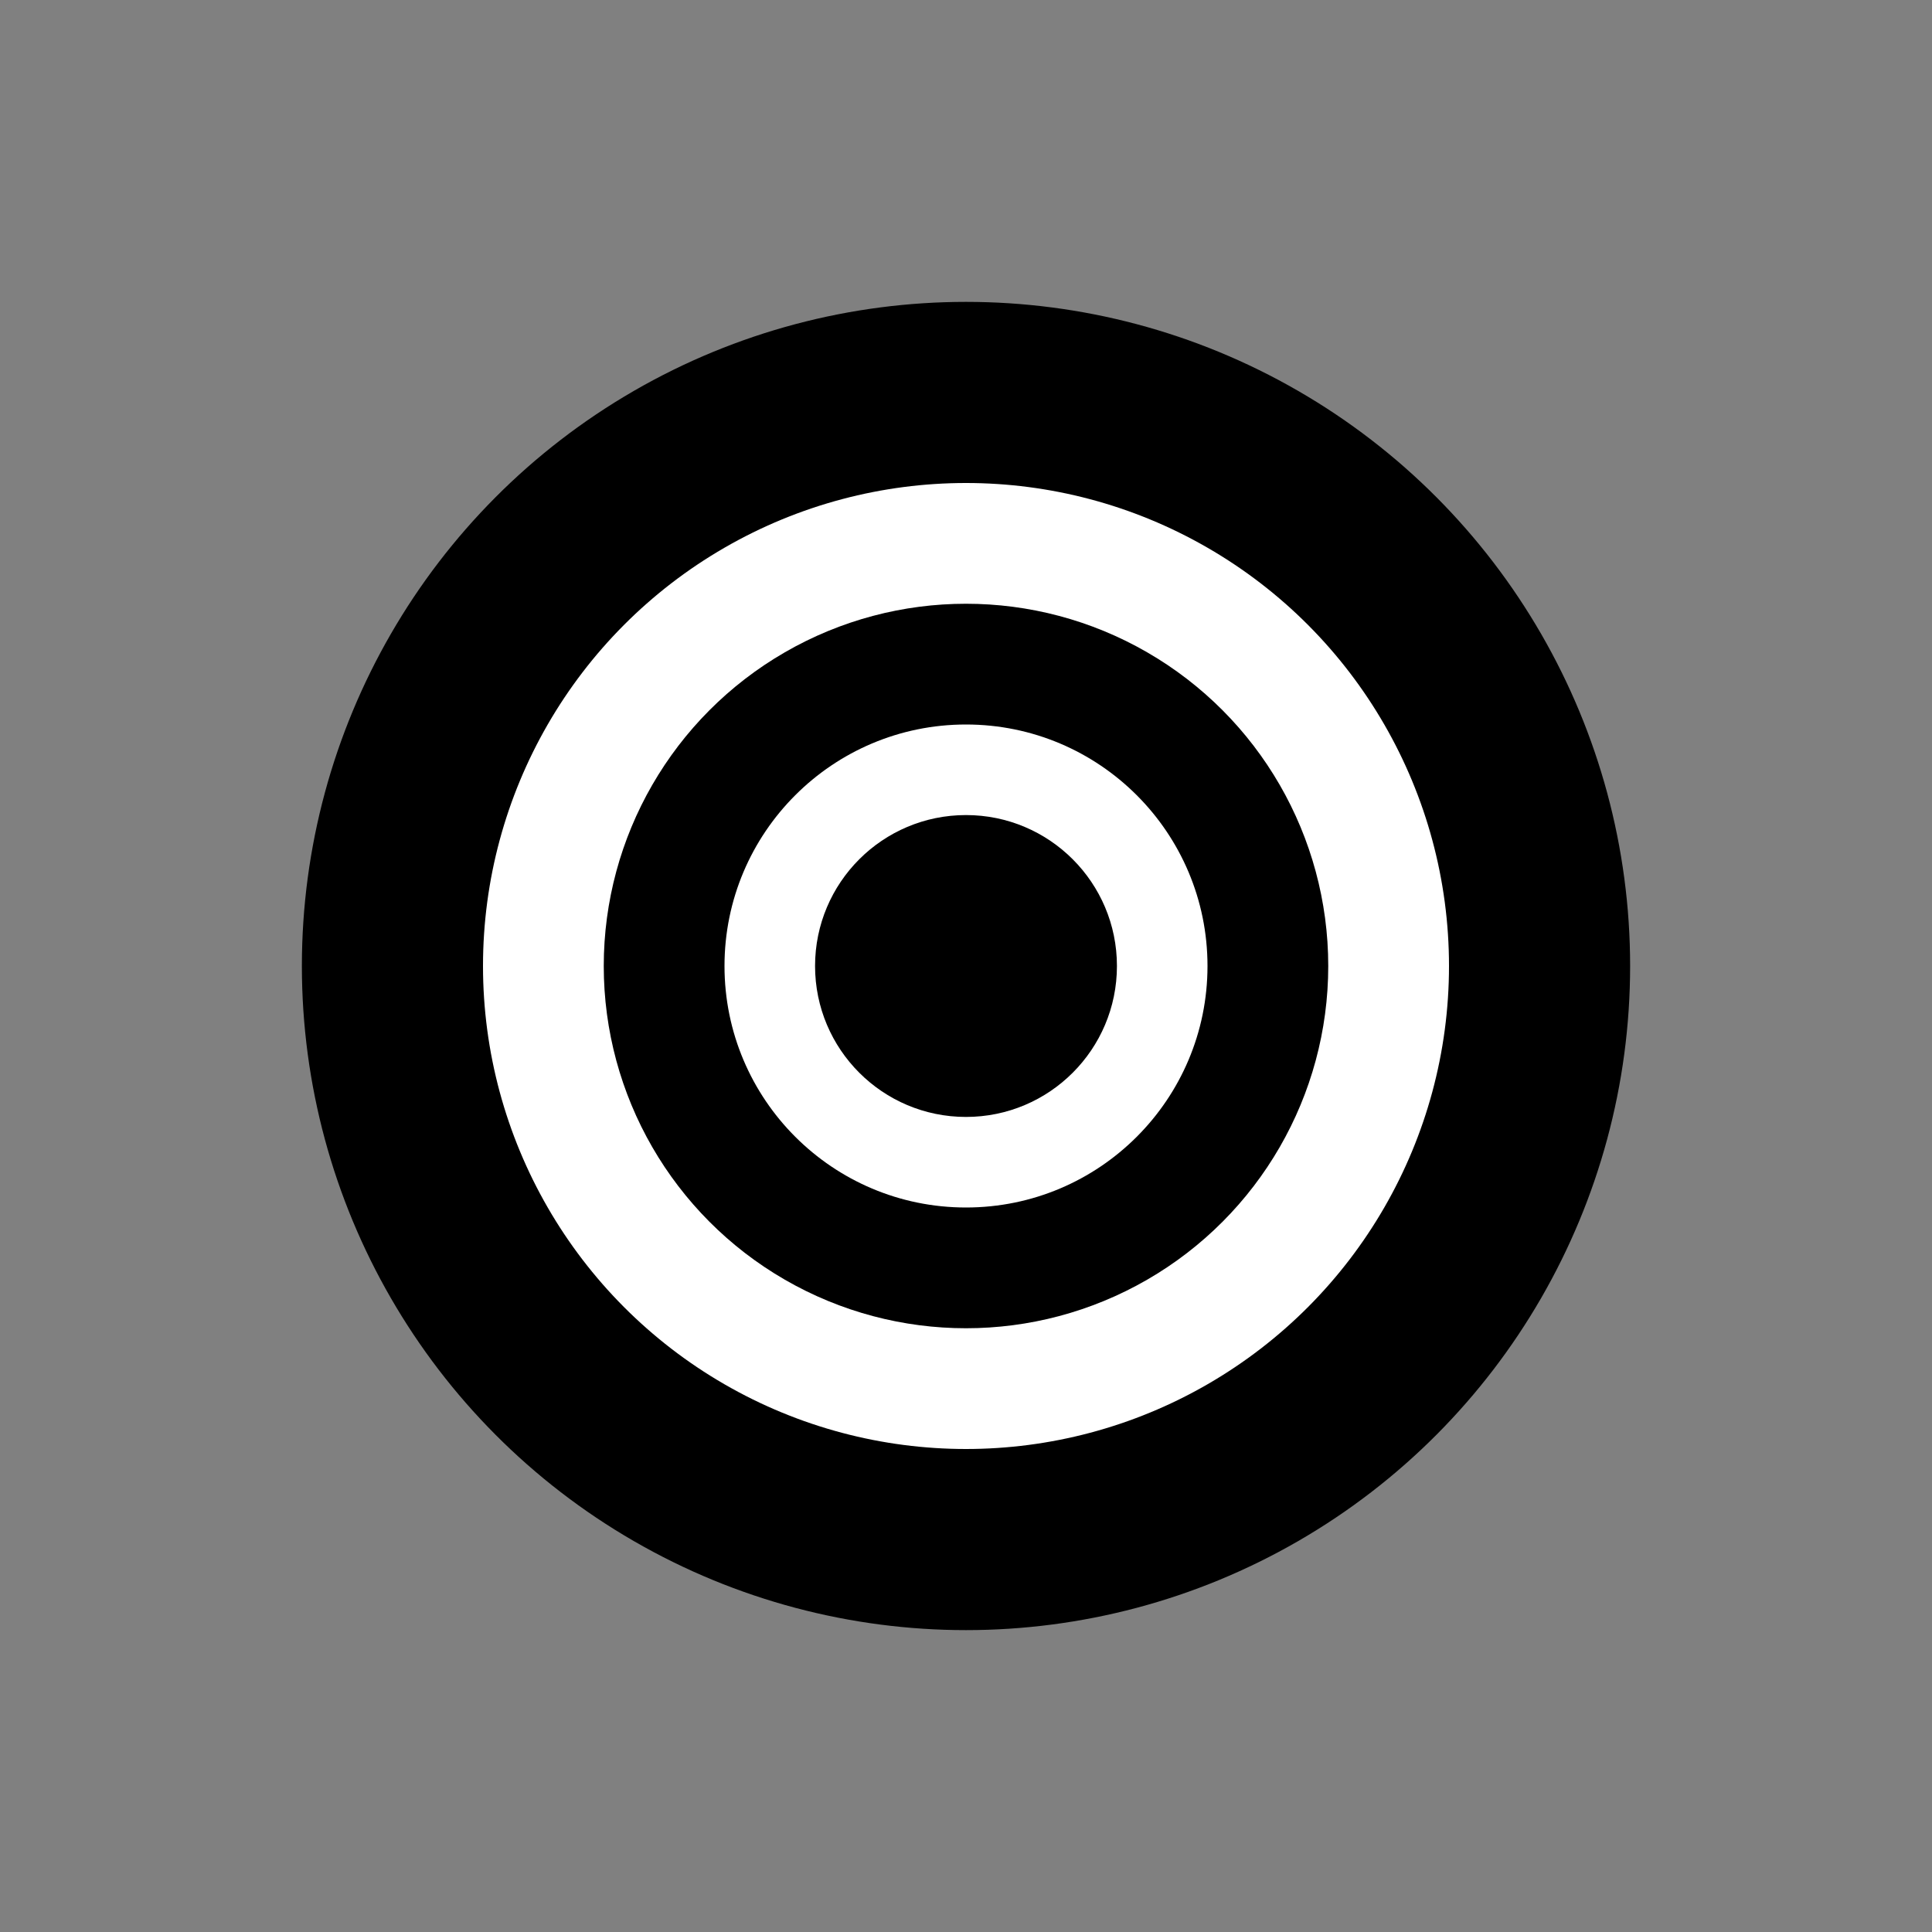
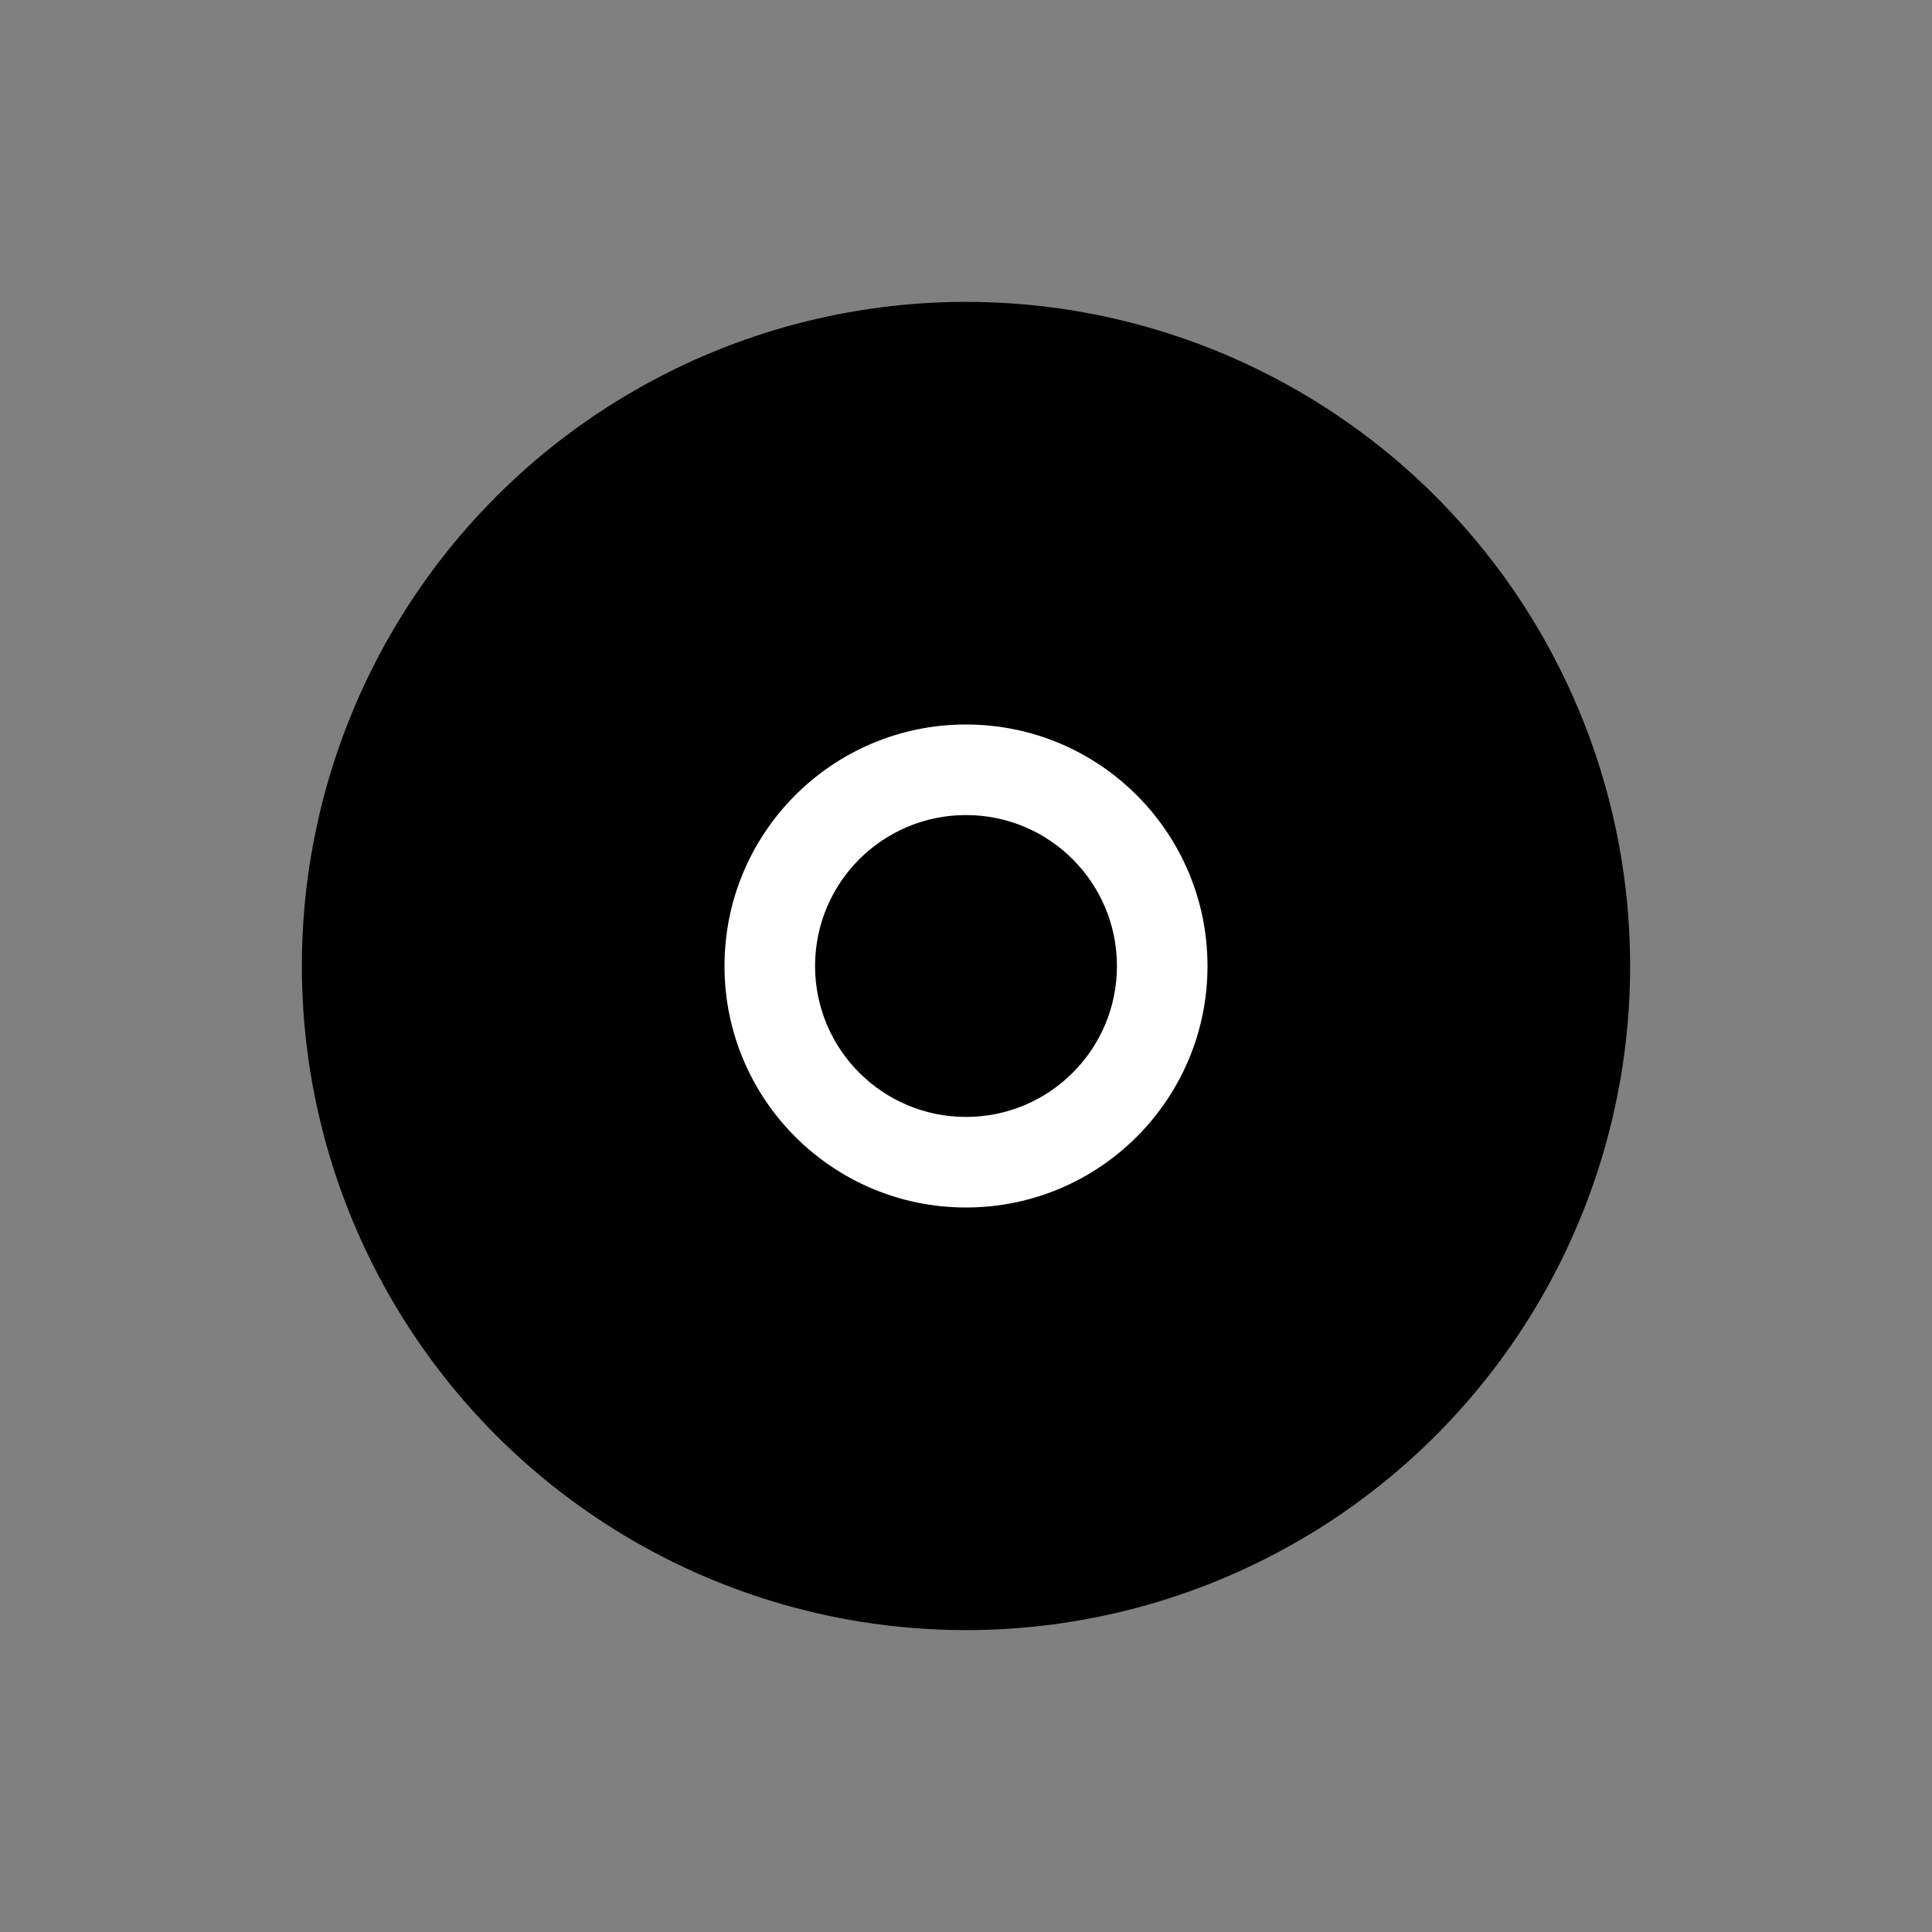
<svg xmlns="http://www.w3.org/2000/svg" viewBox="0 0 64 64" fill="black" aria-hidden="true">
  <rect x="0" y="0" width="64" height="64" fill="#808080" stroke="none" />
  <circle cx="32" cy="32" r="22" />
-   <circle cx="32" cy="32" r="16" fill="white" />
  <circle cx="32" cy="32" r="12" />
  <circle cx="32" cy="32" r="8" fill="white" />
  <circle cx="32" cy="32" r="5" />
</svg>